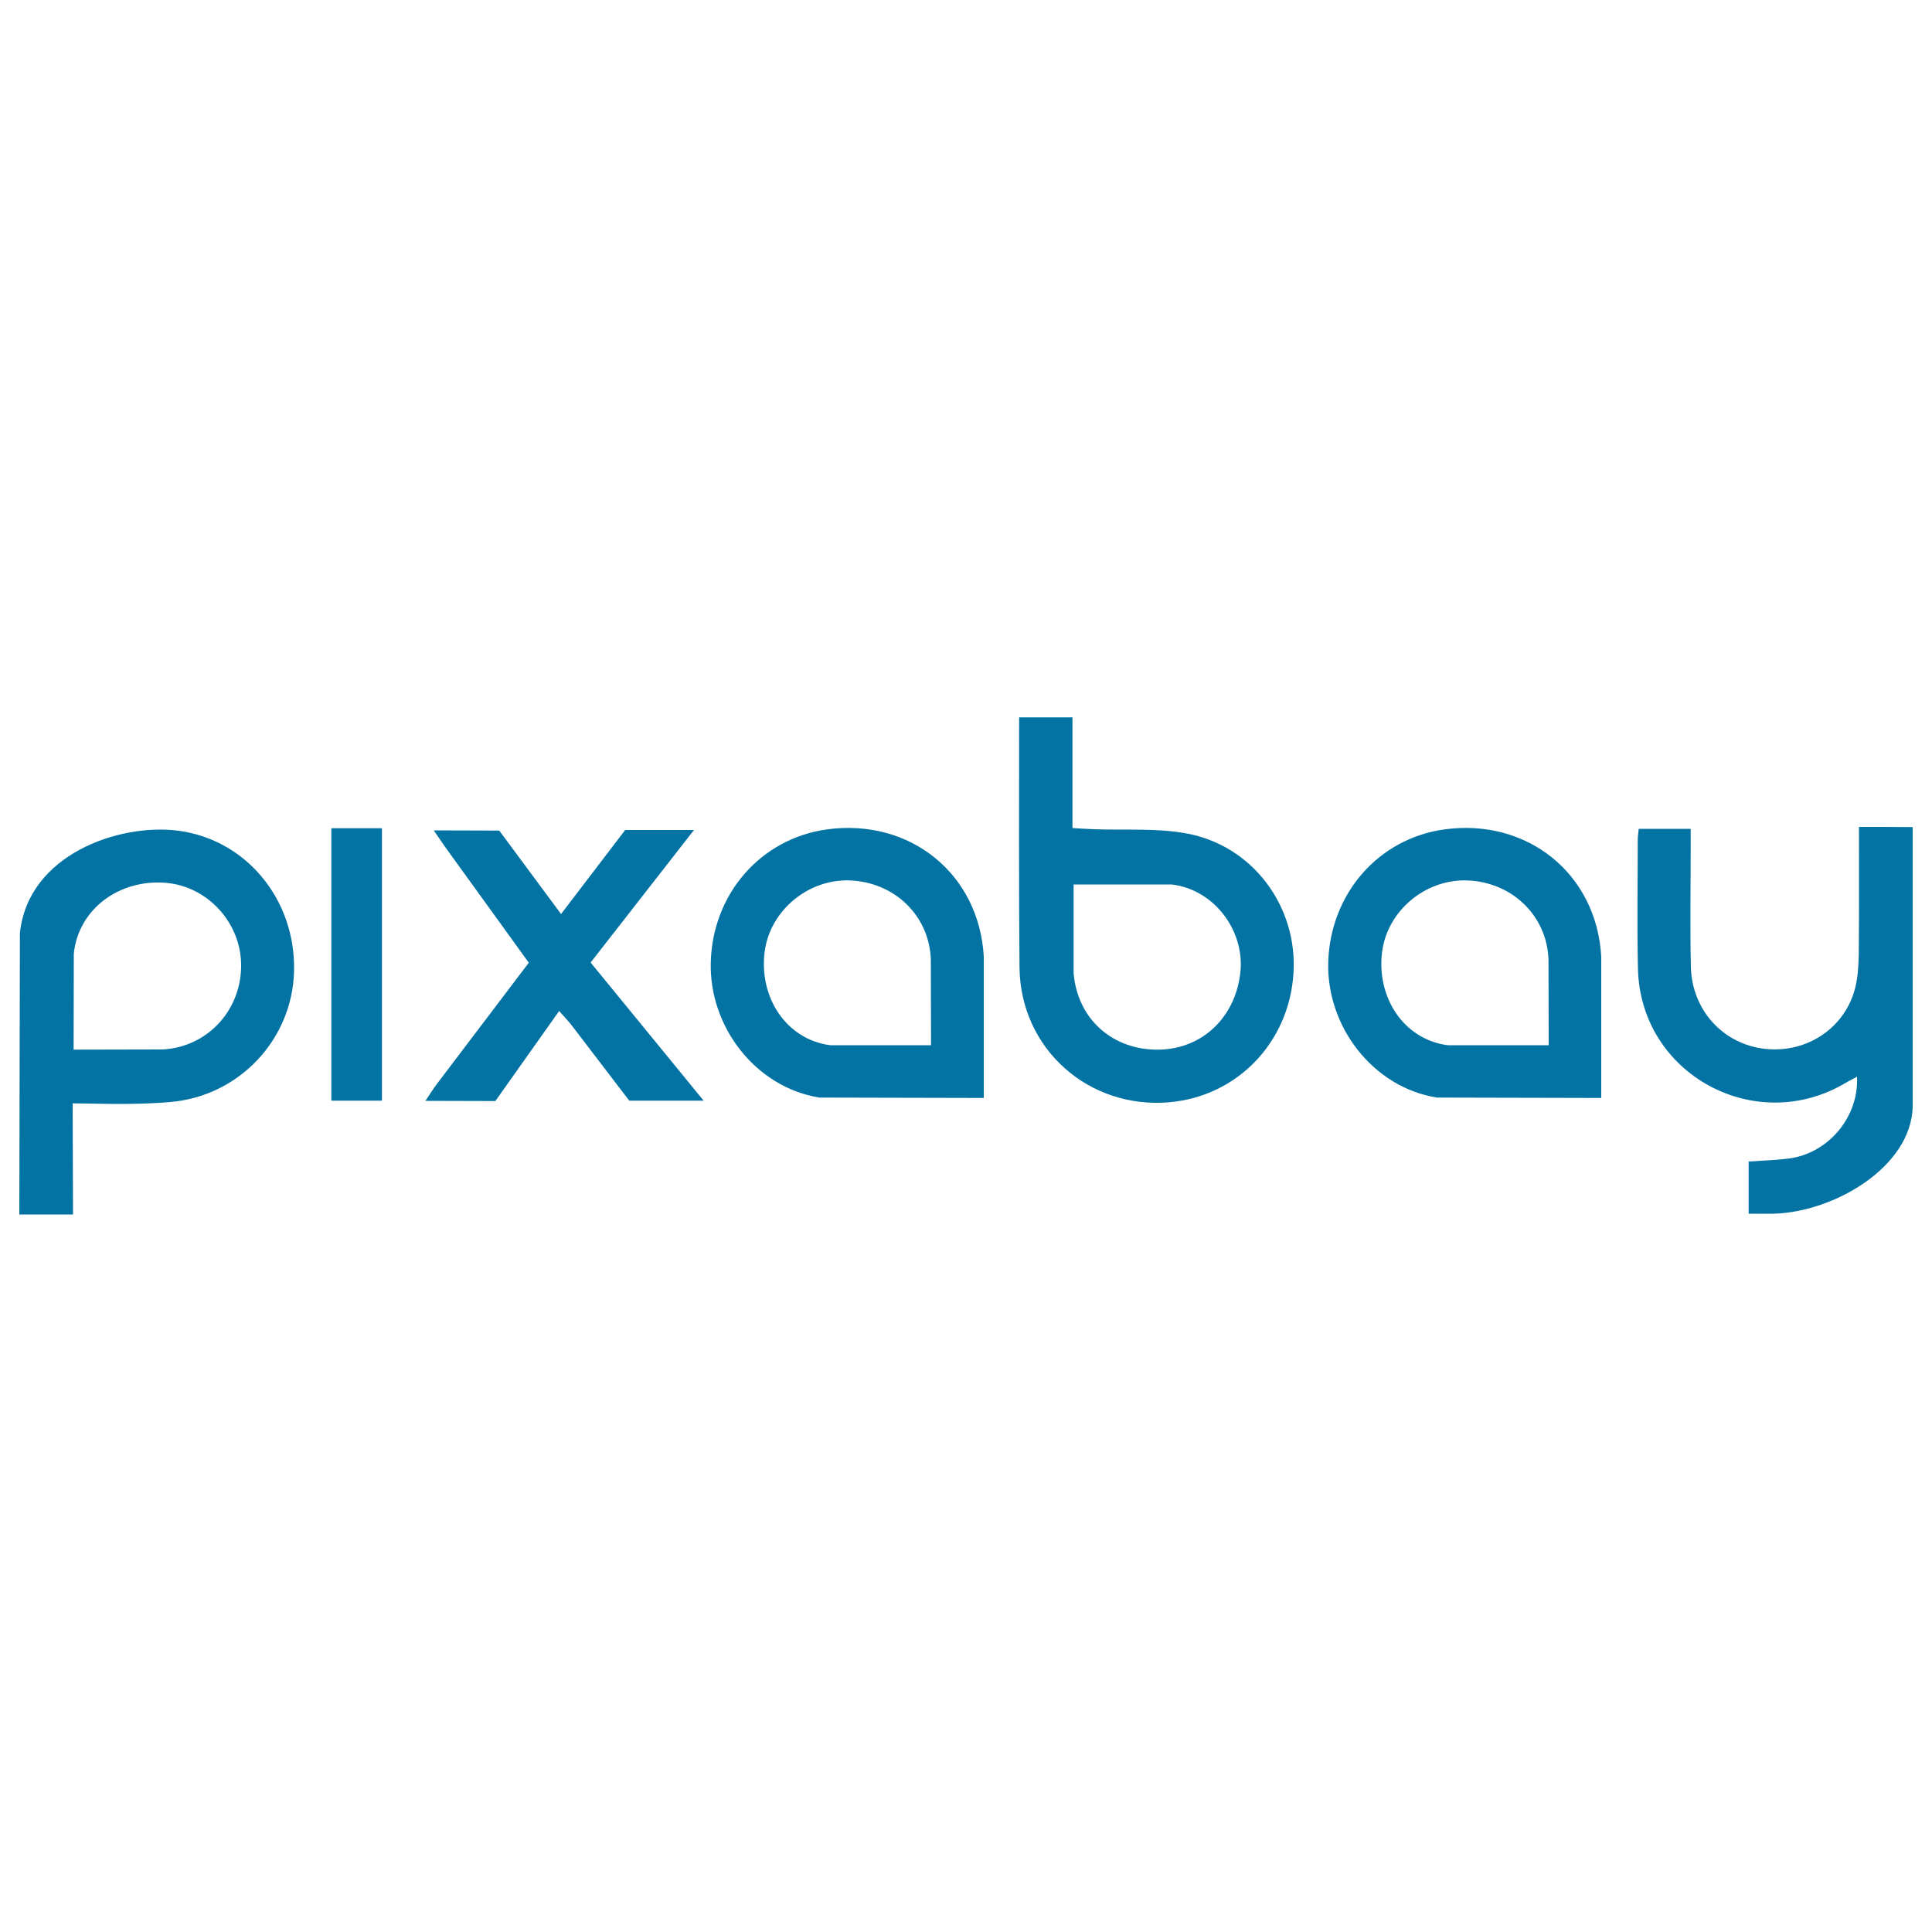
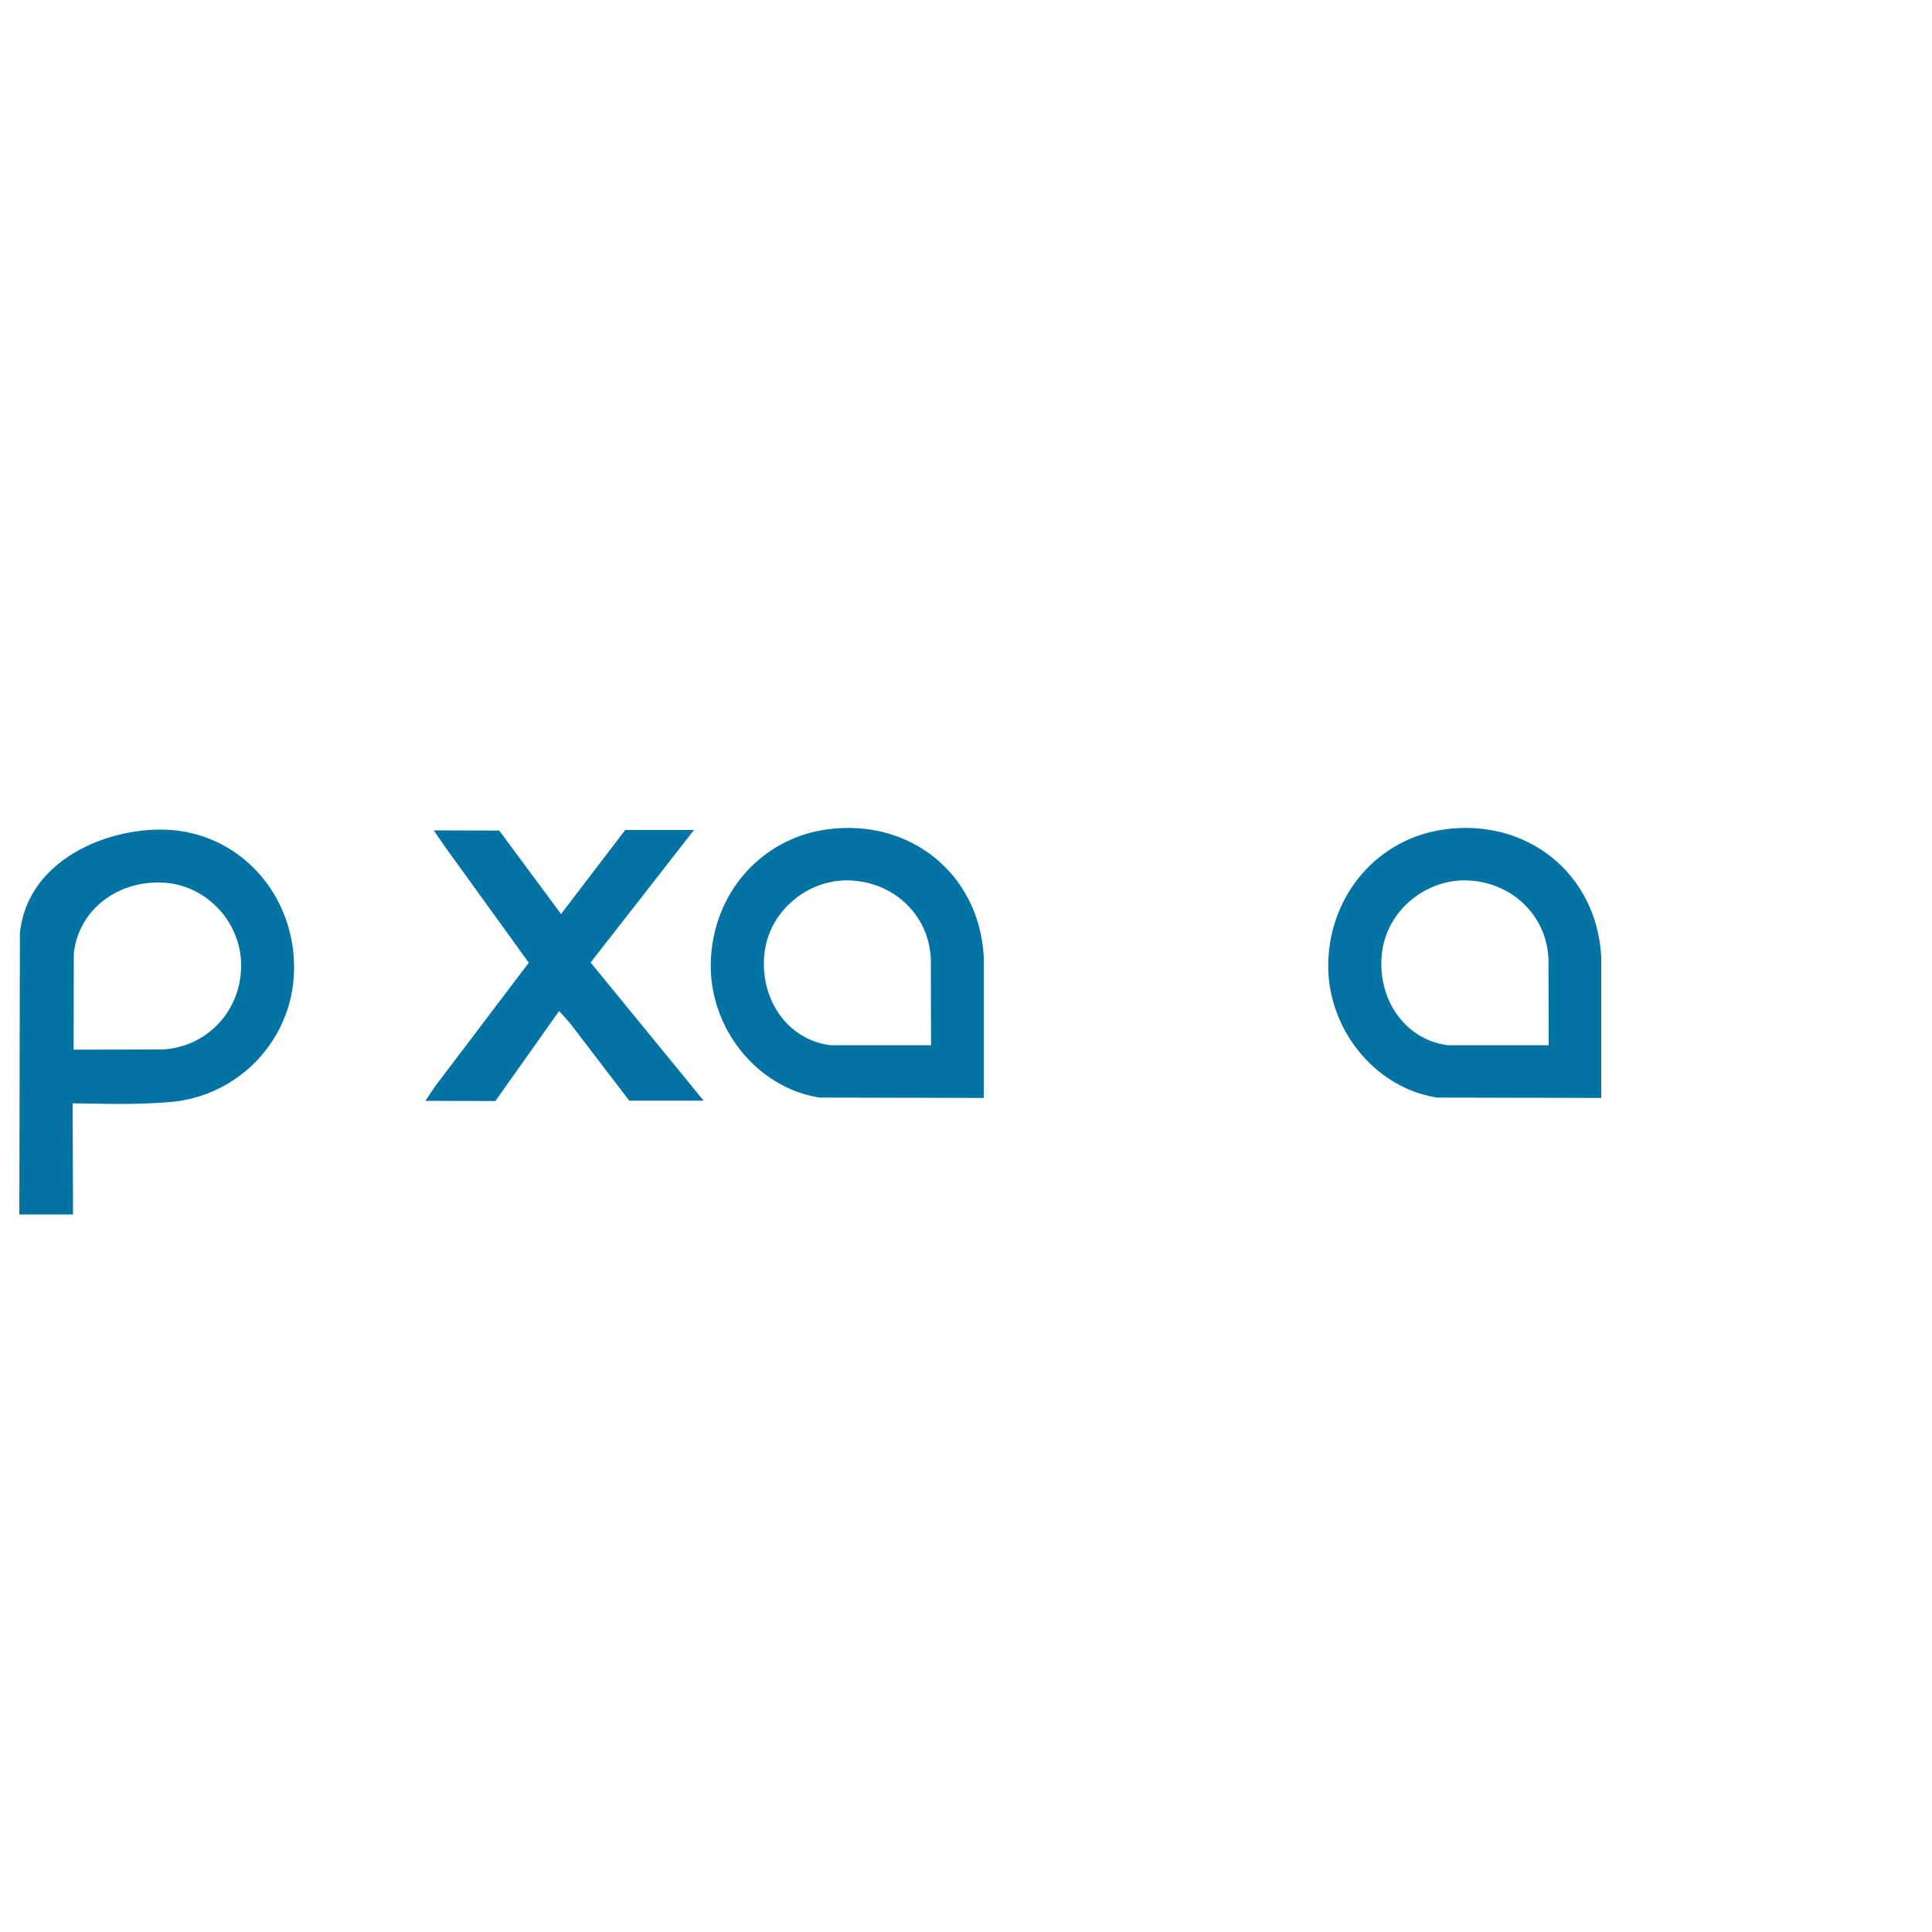
<svg xmlns="http://www.w3.org/2000/svg" viewBox="0 0 1000 1000" style="fill:#0273a2">
  <title>Pixabay SVG icon</title>
  <g>
    <g>
-       <path d="M962.2,428c0,23,0.1,44.2-0.1,65.3c-0.1,6.1-0.4,12.3-1.9,18.2c-5.3,20.6-24.9,33.7-46.5,31.4c-21.6-2.3-38-19.9-38.5-42.5c-0.5-20.9-0.1-41.9-0.1-62.8c0-2.7,0-5.4,0-8.6c-9.5,0-18,0-26.9,0c-0.2,2.1-0.5,3.9-0.5,5.6c0,22.2-0.4,44.4,0.1,66.6c1.1,54.9,61,87.4,108,59c1.7-1,3.4-1.8,5.4-2.9c1,20.9-14.9,39.8-35.6,42.4c-6.7,0.8-13.5,1-20.5,1.5c0,9.2,0,17.8,0,27c4.7,0,9,0.1,13.3,0c31.1-1,70.6-24.1,71.6-55.1l0-8.7c0-45.4,0-90.9,0-136.3C981,428,971.9,428,962.2,428z" />
      <path d="M46.1,571.2c14,0.3,28.1,0.4,42-0.8c35.8-3,63.4-32.6,64.1-68c0.8-36.9-24.9-68.1-60.5-72.5c-30.2-3.7-77.2,12.4-81.4,53.1L10,628.6c9.1,0,18.2,0,27.8,0l-0.2-57.5 M84.2,543.2l-46.1,0.1l0.1-49.7c2.4-23.1,23.4-38.4,47.1-36.7c22.3,1.6,40,21.2,39.5,43.7C124.4,523.6,106.9,542,84.2,543.2z" />
-       <path d="M614.2,431.4c-15.6-2.9-32-1.6-48-2.2c-3.5-0.1-7-0.4-11.1-0.6c0-19.6,0-38.4,0-57.3c-9.2,0-18.4,0-27.6,0c0,43.1-0.2,86.2,0.2,129.4c0.4,42.2,35.9,73.6,77.8,69.8c35.1-3.2,61.8-31.1,64-66.8C671.7,469.3,648.5,437.7,614.2,431.4z M642.1,502.3c-2.1,23.7-19.4,40.6-42.2,41c-23.6,0.4-42.1-15.4-44.2-39.5l0-46l50.8,0C628.3,460.4,643.9,481.3,642.1,502.3z" />
      <path d="M428,429.3c-34.1,4.7-59.1,33.2-60.1,68.6c-1,33.5,23.2,64.9,56.2,70.2l85.1,0.2l0-73.1C506.8,452.1,470.8,423.4,428,429.3z M429.7,541c-22.9-3-37-25-33.9-48.5c2.8-21.2,22.4-37.5,43.9-36.8c23.3,0.8,41.4,18.3,42.1,41.1l0.1,44.2L429.7,541z" />
      <path d="M747.6,429.3c-34.1,4.7-59,33.2-60.1,68.6c-1,33.5,23.2,64.9,56.2,70.2l85.1,0.2l0-73.1C826.4,452.1,790.4,423.4,747.6,429.3z M749.3,541c-22.9-3-37-25-33.9-48.5c2.8-21.2,22.4-37.5,44-36.8c23.2,0.8,41.4,18.3,42.1,41.1l0.1,44.2L749.3,541z" />
      <path d="M356.6,560.4l-50.9-62.2l53.5-68.6l-35.6,0l-33.2,43.5l-32-43.2l-33.9-0.1c2.6,3.8,4.2,6.1,5.7,8.3l43.5,60.2l-47.9,63.2c-1.7,2.3-3.2,4.7-5.6,8.3l36.2,0.1l33-46.6c2.5,2.8,4.4,4.8,6.1,6.9l30.2,39.5l38.5,0C361,565.9,358.8,563.1,356.6,560.4z" />
-       <path d="M171.5,428.7c8.8,0,17.1,0,26.2,0c0,46.8,0,93.5,0,141c-8.4,0-17.1,0-26.2,0C171.5,522.8,171.5,476.3,171.5,428.7z" />
    </g>
  </g>
</svg>